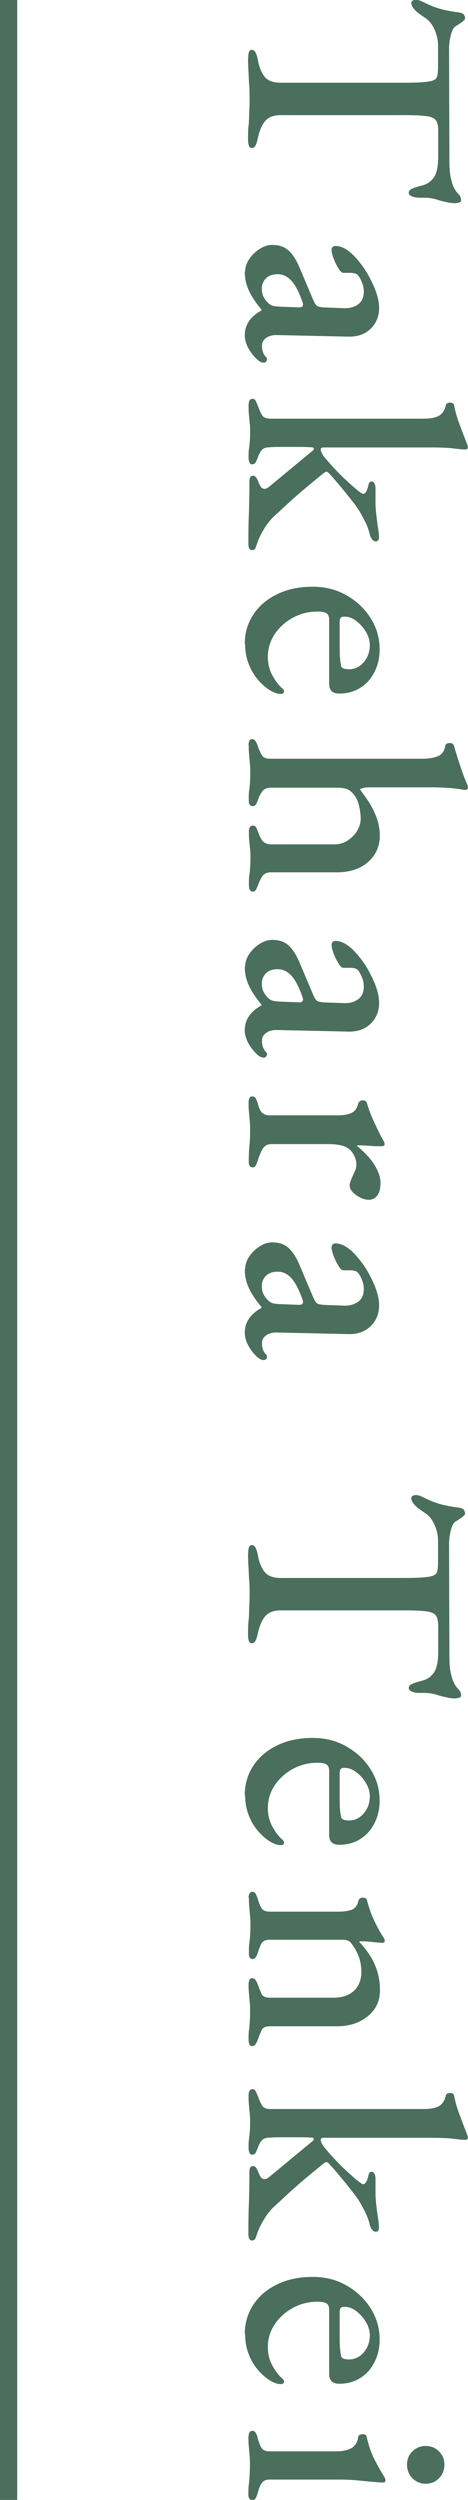
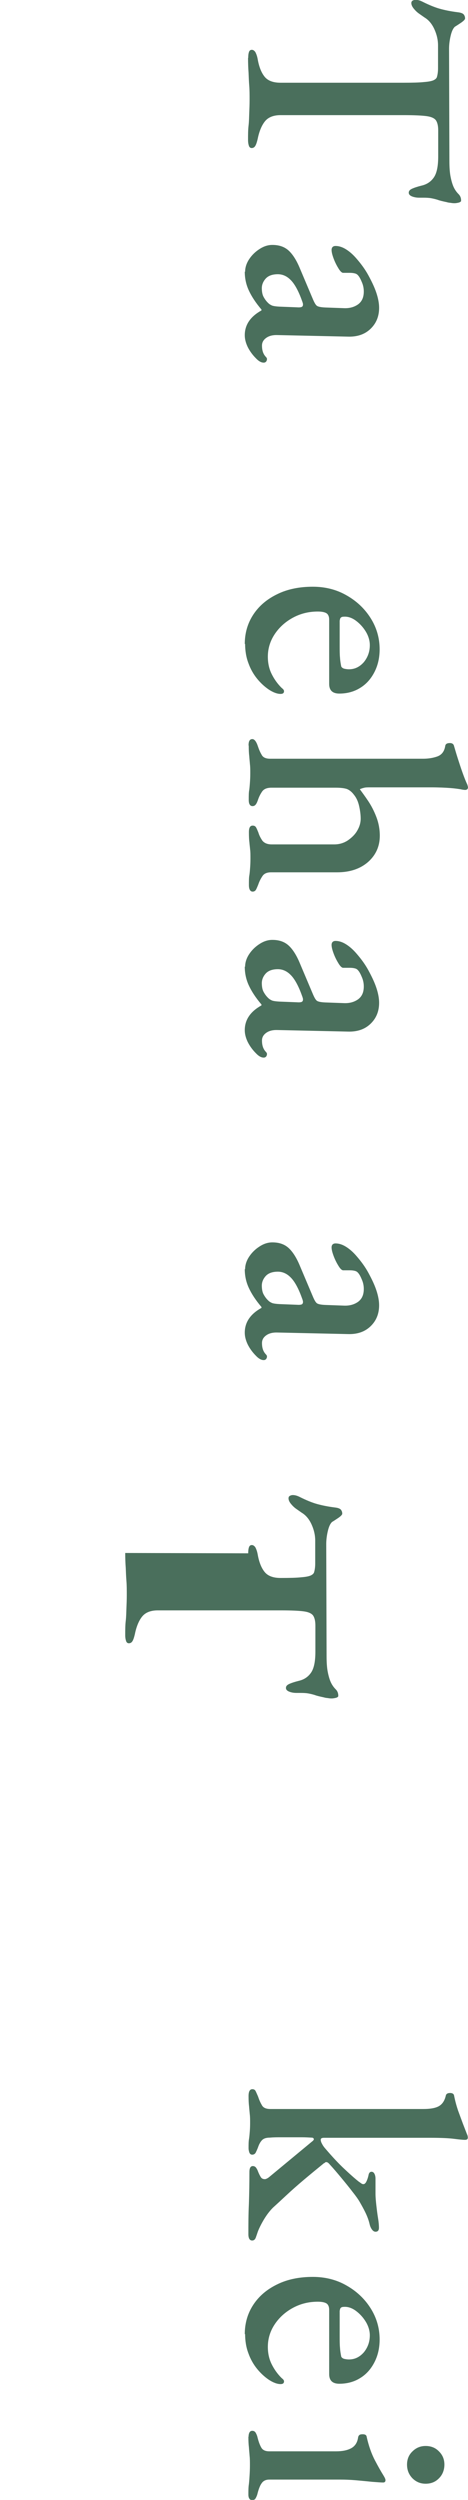
<svg xmlns="http://www.w3.org/2000/svg" id="_レイヤー_2" width="27.17" height="145.04" viewBox="0 0 27.17 145.04">
  <defs>
    <style>.cls-1{fill:#4a6f5c;}.cls-2{fill:none;stroke:#4a6f5c;stroke-miterlimit:10;}</style>
  </defs>
  <g id="_ドットパターン">
    <g>
      <path class="cls-1" d="m14.41,3.37c0-.13.01-.25.04-.34.03-.1.09-.14.17-.14s.15.05.21.14c.05.1.1.23.13.4.08.46.22.8.41,1.03.19.23.5.34.92.34h7.13c.53,0,.93-.01,1.2-.04.27-.02.46-.06.56-.11.1-.05.17-.11.19-.2.04-.14.06-.31.06-.49,0-.18,0-.39,0-.63v-.7c0-.31-.07-.62-.21-.93-.14-.31-.33-.54-.58-.69-.07-.05-.17-.12-.3-.21-.13-.09-.23-.19-.32-.3-.09-.11-.14-.22-.14-.32,0-.06.02-.11.07-.14.05-.03.11-.05.18-.05.13,0,.26.04.4.11.38.19.72.33,1.01.41.29.08.63.15,1.03.2.19.02.31.07.36.14.05.07.07.14.07.22,0,.06-.08.14-.22.24-.15.1-.27.18-.37.24-.11.1-.19.28-.25.54-.06.26-.09.51-.09.74l.02,6.5c0,.37.02.68.07.93.05.25.11.45.18.6.08.17.18.3.28.4.1.1.15.22.15.38,0,.05-.04.08-.12.11-.08.02-.17.04-.26.04-.05,0-.12,0-.22-.02-.1-.01-.17-.02-.23-.04-.23-.05-.41-.09-.54-.14-.13-.04-.26-.07-.37-.09-.11-.02-.26-.03-.44-.03h-.25c-.14,0-.28-.02-.41-.07-.13-.05-.2-.12-.2-.22s.06-.17.19-.23c.13-.06.31-.12.55-.18.31-.07.55-.23.72-.48.17-.25.25-.65.25-1.22v-1.51c0-.24-.04-.43-.12-.56-.08-.13-.26-.22-.54-.26-.28-.04-.74-.06-1.36-.06h-7.13c-.41,0-.71.12-.9.35s-.34.58-.43,1.03c-.04.17-.08.3-.13.39-.05.09-.12.14-.22.14-.07,0-.13-.04-.16-.13s-.05-.2-.05-.34c0-.3,0-.58.03-.83s.03-.5.04-.74c.01-.24.02-.49.02-.76,0-.29,0-.56-.02-.81s-.03-.51-.04-.77c-.02-.26-.03-.55-.03-.86Z" />
      <path class="cls-1" d="m14.23,15.77c0-.25.08-.5.24-.74.16-.24.37-.44.61-.59.25-.16.49-.23.73-.23.4,0,.71.11.95.33.24.22.46.57.65,1.03l.74,1.75c.1.24.18.38.26.43.08.05.24.08.48.09l1.1.04c.32.01.59-.07.81-.23.22-.17.32-.41.32-.74,0-.17-.03-.34-.1-.51-.07-.17-.14-.32-.23-.42-.05-.06-.11-.1-.2-.12-.08-.02-.17-.03-.27-.03-.06,0-.13,0-.21,0-.08,0-.14,0-.19,0-.07,0-.16-.08-.26-.24-.1-.16-.2-.35-.28-.56-.08-.21-.13-.39-.13-.53,0-.07.02-.13.06-.17.04-.04.1-.06.17-.06.19,0,.39.06.6.19.21.13.42.31.64.57.25.29.48.6.67.95s.35.68.46,1.01c.11.33.16.62.16.87,0,.5-.17.91-.51,1.23-.34.32-.78.46-1.32.44l-4.07-.09c-.26-.01-.48.04-.65.16-.17.12-.25.27-.25.45,0,.28.07.49.22.65.05.05.07.09.07.13,0,.06-.02.11-.05.15-.04.04-.08.06-.14.06-.14,0-.29-.08-.45-.25-.2-.2-.36-.42-.48-.66-.11-.23-.17-.46-.17-.68,0-.6.32-1.08.97-1.44v-.05c-.34-.4-.58-.77-.74-1.12-.16-.35-.23-.71-.23-1.08Zm.97.94c0,.2.03.38.1.51s.16.26.28.37c.06.06.13.1.22.14.09.03.23.05.42.06l1.03.04c.12.01.21,0,.26-.02.05-.02.08-.07.08-.14,0-.02,0-.06-.02-.11-.01-.05-.04-.11-.07-.2-.2-.54-.42-.92-.64-1.13-.22-.22-.47-.32-.73-.32-.32,0-.56.09-.71.26-.15.17-.22.36-.22.55Z" />
-       <path class="cls-1" d="m14.43,23.54c0-.26.07-.4.22-.4.1,0,.16.04.2.13.04.08.08.18.13.29.06.18.13.35.22.5.08.16.25.23.5.23h8.87c.4,0,.7-.05.9-.16.2-.11.34-.31.41-.61.02-.11.11-.16.25-.16.13,0,.21.05.23.14.06.31.14.6.23.87.1.27.19.52.28.76.09.23.17.44.24.62.04.08.05.15.05.2s-.02.08-.04.1c-.03.02-.08.03-.13.03-.11,0-.32-.02-.63-.06-.31-.04-.77-.06-1.37-.06h-6.19c-.12,0-.18.04-.18.11,0,.06.02.14.07.23.05.1.11.19.2.29.41.48.79.89,1.15,1.22.36.34.62.56.77.68.07.05.13.09.17.12.04.03.08.04.12.04.06,0,.12-.05.17-.15.05-.1.09-.22.12-.35.02-.14.08-.22.18-.22.07,0,.13.04.17.12.04.08.06.17.06.28v.88c0,.19.02.42.05.68.03.26.06.51.1.75.04.24.05.42.05.54,0,.16-.07.23-.2.23-.07,0-.14-.04-.2-.12-.06-.08-.11-.18-.14-.31-.05-.22-.13-.44-.24-.67-.11-.23-.23-.44-.35-.65-.07-.12-.2-.31-.4-.56-.19-.25-.41-.52-.65-.81-.24-.29-.47-.56-.7-.81-.06-.07-.12-.11-.18-.11-.02,0-.05,0-.07.03-.02.02-.05.03-.07.04-.38.31-.77.63-1.15.95s-.73.63-1.04.92c-.31.29-.56.52-.76.7-.2.2-.38.44-.54.71-.16.27-.27.5-.34.68-.04.12-.08.24-.12.35-.04.11-.11.17-.21.17-.14,0-.22-.12-.22-.36,0-.56,0-1.16.03-1.77.02-.62.03-1.23.03-1.85,0-.23.07-.34.2-.34.07,0,.14.03.19.1.05.07.09.15.12.24.05.12.1.22.15.3.05.08.13.12.23.12.04,0,.08-.01.13-.04.05-.02.1-.06.16-.11l2.45-2.03c.07-.05.11-.1.11-.14-.01-.06-.05-.09-.13-.09-.18-.01-.37-.02-.56-.02h-1.22c-.22,0-.43,0-.64.02-.22,0-.37.05-.47.16-.1.11-.17.25-.23.43-.04.1-.08.19-.12.27-.04.08-.11.13-.21.13-.08,0-.14-.05-.17-.14-.03-.1-.04-.17-.04-.23,0-.23,0-.41.03-.56.02-.14.03-.28.04-.4.01-.12.02-.29.02-.5,0-.2,0-.38-.02-.52-.01-.14-.03-.29-.04-.45-.02-.16-.03-.35-.03-.59Z" />
      <path class="cls-1" d="m14.21,37.37c0-.65.17-1.22.5-1.72.33-.5.79-.89,1.39-1.18.59-.29,1.28-.43,2.06-.43.71,0,1.36.16,1.94.49.59.33,1.06.77,1.41,1.32.35.55.53,1.16.53,1.82,0,.49-.1.93-.3,1.32-.2.39-.47.7-.83.92-.35.22-.76.33-1.21.33-.4,0-.59-.19-.59-.56v-3.73c0-.17-.05-.29-.14-.36-.1-.07-.27-.11-.52-.11-.53,0-1.01.12-1.45.36-.44.24-.79.56-1.05.95s-.4.83-.4,1.31c0,.36.07.69.21.98.14.29.33.57.58.82.05.04.08.07.11.1.02.03.04.06.04.1,0,.11-.07.16-.2.16-.19,0-.42-.08-.68-.25-.25-.17-.48-.38-.69-.64-.21-.26-.38-.56-.5-.9-.13-.34-.19-.72-.19-1.12Zm5.51-1.39v1.44c0,.31,0,.56.02.74.01.18.04.35.07.5.02.06.08.1.15.13.08.02.18.04.3.04.34,0,.62-.14.86-.41.23-.28.35-.61.35-.99,0-.26-.08-.53-.23-.78s-.35-.47-.58-.64c-.23-.17-.47-.25-.71-.23-.14,0-.22.07-.22.22Z" />
      <path class="cls-1" d="m14.43,43.24c0-.24.07-.36.22-.36.12,0,.23.14.32.41.06.18.13.35.22.5.08.16.25.23.5.23h8.87c.32,0,.61-.05.85-.14.25-.1.39-.3.44-.61.02-.11.11-.16.27-.16.12,0,.2.05.23.14.06.2.13.45.22.73s.18.56.28.84c.1.28.19.51.28.7.02.07.04.13.04.16,0,.05-.02.08-.04.11-.03.02-.07.04-.12.04-.06,0-.15-.01-.28-.04-.13-.02-.32-.05-.59-.07-.27-.02-.65-.04-1.14-.04h-3.49c-.17,0-.3,0-.39.03-.09.02-.17.05-.23.08.14.19.31.42.49.69.18.27.34.58.47.92s.2.7.2,1.09c0,.61-.23,1.12-.68,1.52-.46.4-1.06.6-1.8.6h-3.83c-.24,0-.41.07-.51.23-.1.15-.18.31-.24.49-.05.12-.09.22-.13.29s-.11.11-.19.11c-.14,0-.22-.13-.22-.38s0-.45.03-.59c.02-.14.03-.28.04-.41.01-.13.02-.31.02-.54s0-.4-.02-.53c-.01-.13-.03-.26-.04-.4-.02-.14-.03-.34-.03-.6s.07-.38.22-.38c.1,0,.16.04.2.11.04.07.08.17.13.29.05.17.13.32.23.47.11.14.29.22.54.22h3.64c.29,0,.55-.08.78-.23.23-.16.42-.34.55-.57.13-.22.2-.45.2-.69,0-.22-.03-.46-.09-.73-.06-.27-.16-.49-.31-.67-.12-.16-.25-.26-.39-.32-.14-.05-.36-.08-.67-.08h-3.76c-.24.01-.4.08-.5.22-.09.13-.17.28-.23.45-.04.12-.08.22-.13.29s-.11.11-.2.11c-.14,0-.22-.12-.22-.36s0-.44.03-.58c.02-.15.03-.29.04-.43.01-.14.02-.31.02-.53,0-.2,0-.38-.02-.53-.01-.15-.03-.31-.04-.47-.02-.16-.03-.36-.03-.6Z" />
      <path class="cls-1" d="m14.23,56.09c0-.25.08-.5.24-.74.16-.24.37-.44.61-.59.25-.16.49-.23.73-.23.4,0,.71.11.95.33.24.22.46.57.65,1.03l.74,1.75c.1.24.18.38.26.43.08.05.24.08.48.09l1.1.04c.32.01.59-.07.81-.23.22-.17.32-.41.32-.74,0-.17-.03-.34-.1-.51-.07-.17-.14-.32-.23-.42-.05-.06-.11-.1-.2-.12-.08-.02-.17-.03-.27-.03-.06,0-.13,0-.21,0-.08,0-.14,0-.19,0-.07,0-.16-.08-.26-.24-.1-.16-.2-.35-.28-.56-.08-.21-.13-.39-.13-.53,0-.07.02-.13.06-.17.04-.04.1-.06.17-.06.19,0,.39.06.6.19.21.13.42.31.64.57.25.29.48.6.67.95s.35.68.46,1.01c.11.33.16.62.16.87,0,.5-.17.91-.51,1.23-.34.32-.78.46-1.32.44l-4.07-.09c-.26-.01-.48.04-.65.16-.17.12-.25.27-.25.45,0,.28.07.49.22.65.05.05.07.09.07.13,0,.06-.02.11-.05.15-.04.04-.08.06-.14.06-.14,0-.29-.08-.45-.25-.2-.2-.36-.42-.48-.66-.11-.23-.17-.46-.17-.68,0-.6.32-1.08.97-1.44v-.05c-.34-.4-.58-.77-.74-1.12-.16-.35-.23-.71-.23-1.08Zm.97.94c0,.2.03.38.1.51s.16.26.28.37c.06.06.13.1.22.14.09.03.23.05.42.06l1.03.04c.12.01.21,0,.26-.02.05-.02.08-.07.08-.14,0-.02,0-.06-.02-.11-.01-.05-.04-.11-.07-.2-.2-.54-.42-.92-.64-1.13-.22-.22-.47-.32-.73-.32-.32,0-.56.09-.71.26-.15.17-.22.36-.22.55Z" />
-       <path class="cls-1" d="m14.43,63.97c0-.11.02-.2.05-.26s.09-.1.16-.1c.1,0,.16.04.21.12.04.08.08.18.12.3.06.25.14.43.25.53.11.1.25.15.43.15h3.96c.3,0,.56-.04.77-.13s.34-.26.41-.54c.01-.05.04-.09.09-.14.05-.04.11-.06.18-.06.13,0,.22.06.25.18.1.34.23.7.41,1.08s.33.7.46.94c.05.07.08.14.11.2s.04.1.04.13c0,.08-.05.13-.14.13-.05,0-.15,0-.31,0-.16,0-.33-.02-.52-.03-.19-.01-.38-.02-.56-.02-.05,0-.07.01-.07.04.24.19.46.41.67.64s.37.48.5.75c.13.26.19.52.19.76,0,.31-.06.55-.19.72s-.29.25-.5.25c-.13,0-.29-.04-.46-.12-.17-.08-.32-.18-.45-.31s-.19-.26-.19-.41c0-.08.02-.17.06-.27.04-.1.09-.2.13-.31.05-.1.09-.2.14-.3.04-.1.06-.2.06-.3,0-.3-.11-.58-.32-.83-.22-.25-.64-.38-1.26-.38h-3.38c-.19,0-.34.08-.45.23-.11.16-.21.39-.31.7-.04.13-.08.23-.12.31s-.11.11-.19.11c-.14,0-.22-.11-.22-.34,0-.36.02-.67.04-.93.03-.26.04-.54.04-.85,0-.2,0-.38-.02-.54-.01-.16-.03-.32-.04-.49-.02-.17-.03-.37-.03-.61Z" />
      <path class="cls-1" d="m14.23,73.64c0-.25.08-.5.24-.74.16-.24.37-.44.61-.59.25-.16.49-.23.73-.23.4,0,.71.11.95.33.24.22.46.57.65,1.03l.74,1.75c.1.24.18.38.26.43.08.05.24.08.48.09l1.1.04c.32.01.59-.07.81-.23.22-.17.32-.41.32-.74,0-.17-.03-.34-.1-.51-.07-.17-.14-.32-.23-.42-.05-.06-.11-.1-.2-.12-.08-.02-.17-.03-.27-.03-.06,0-.13,0-.21,0-.08,0-.14,0-.19,0-.07,0-.16-.08-.26-.24-.1-.16-.2-.35-.28-.56-.08-.21-.13-.39-.13-.53,0-.07.02-.13.06-.17.04-.04.1-.06.17-.06.19,0,.39.06.6.19.21.13.42.31.64.57.25.29.48.6.67.95s.35.68.46,1.01c.11.33.16.62.16.87,0,.5-.17.91-.51,1.23-.34.32-.78.46-1.32.44l-4.07-.09c-.26-.01-.48.04-.65.16-.17.12-.25.27-.25.45,0,.28.07.49.22.65.05.05.07.09.07.13,0,.06-.02.11-.05.15-.04.04-.08.06-.14.06-.14,0-.29-.08-.45-.25-.2-.2-.36-.42-.48-.66-.11-.23-.17-.46-.17-.68,0-.6.32-1.08.97-1.44v-.05c-.34-.4-.58-.77-.74-1.12-.16-.35-.23-.71-.23-1.08Zm.97.94c0,.2.03.38.1.51s.16.26.28.37c.06.06.13.1.22.14.09.03.23.05.42.06l1.03.04c.12.01.21,0,.26-.02.05-.02.08-.07.08-.14,0-.02,0-.06-.02-.11-.01-.05-.04-.11-.07-.2-.2-.54-.42-.92-.64-1.13-.22-.22-.47-.32-.73-.32-.32,0-.56.09-.71.26-.15.17-.22.36-.22.55Z" />
-       <path class="cls-1" d="m14.41,90.12c0-.13.01-.25.04-.34.03-.1.09-.14.17-.14s.15.05.21.14c.05.1.1.23.13.4.08.46.22.8.41,1.03.19.23.5.34.92.34h7.13c.53,0,.93-.01,1.2-.04.27-.02.46-.06.56-.11.1-.05.17-.11.19-.2.04-.14.06-.31.06-.49,0-.18,0-.39,0-.63v-.7c0-.31-.07-.62-.21-.93-.14-.31-.33-.54-.58-.69-.07-.05-.17-.12-.3-.21-.13-.09-.23-.19-.32-.3-.09-.11-.14-.22-.14-.32,0-.06.02-.11.07-.14.05-.03.11-.05.18-.05.13,0,.26.04.4.11.38.19.72.33,1.01.41.29.08.63.15,1.03.2.19.02.31.07.36.14.05.07.07.14.07.22,0,.06-.08.14-.22.24-.15.1-.27.18-.37.24-.11.1-.19.28-.25.54-.06.26-.09.51-.09.74l.02,6.5c0,.37.02.68.07.93.05.25.11.45.18.6.08.17.18.3.28.4.1.1.15.22.15.38,0,.05-.04.08-.12.11-.08.02-.17.04-.26.04-.05,0-.12,0-.22-.02-.1-.01-.17-.02-.23-.04-.23-.05-.41-.09-.54-.14-.13-.04-.26-.07-.37-.09-.11-.02-.26-.03-.44-.03h-.25c-.14,0-.28-.02-.41-.07-.13-.05-.2-.12-.2-.22s.06-.17.19-.23c.13-.06.31-.12.55-.18.31-.07.55-.23.72-.48.17-.25.25-.65.25-1.22v-1.51c0-.24-.04-.43-.12-.56-.08-.13-.26-.22-.54-.26-.28-.04-.74-.06-1.36-.06h-7.13c-.41,0-.71.12-.9.35s-.34.58-.43,1.03c-.04.17-.08.3-.13.39-.05.09-.12.14-.22.14-.07,0-.13-.04-.16-.13s-.05-.2-.05-.34c0-.3,0-.58.03-.83s.03-.5.04-.74c.01-.24.02-.49.02-.76,0-.29,0-.56-.02-.81s-.03-.51-.04-.77c-.02-.26-.03-.55-.03-.86Z" />
-       <path class="cls-1" d="m14.21,104.16c0-.65.17-1.22.5-1.72.33-.5.79-.89,1.39-1.18.59-.29,1.28-.43,2.06-.43.71,0,1.36.16,1.94.49.59.33,1.06.77,1.41,1.32.35.55.53,1.16.53,1.82,0,.49-.1.93-.3,1.32-.2.39-.47.7-.83.92-.35.22-.76.33-1.21.33-.4,0-.59-.19-.59-.56v-3.73c0-.17-.05-.29-.14-.36-.1-.07-.27-.11-.52-.11-.53,0-1.01.12-1.45.36-.44.24-.79.56-1.05.95s-.4.83-.4,1.31c0,.36.07.69.21.98.14.29.33.57.58.82.05.04.08.07.11.1.02.03.04.06.04.1,0,.11-.07.16-.2.16-.19,0-.42-.08-.68-.25-.25-.17-.48-.38-.69-.64-.21-.26-.38-.56-.5-.9-.13-.34-.19-.72-.19-1.12Zm5.51-1.39v1.44c0,.31,0,.56.02.74.01.18.04.35.07.5.02.06.08.1.15.13.08.02.18.04.3.04.34,0,.62-.14.86-.41.23-.28.35-.61.35-.99,0-.26-.08-.53-.23-.78s-.35-.47-.58-.64c-.23-.17-.47-.25-.71-.23-.14,0-.22.07-.22.22Z" />
-       <path class="cls-1" d="m14.43,110.12c0-.1.02-.18.05-.25s.09-.11.16-.11c.1,0,.16.04.21.12.04.08.08.18.12.3.05.18.11.35.2.5.08.16.25.23.49.23h3.96c.3,0,.56-.03.77-.1.21-.07.35-.24.42-.53.01-.05.04-.09.08-.13.04-.04.1-.05.17-.05.16,0,.24.05.25.16.11.42.24.8.4,1.14.16.34.33.66.52.95.02.04.05.07.07.12.02.04.04.08.04.12,0,.05-.02.08-.04.1-.03.02-.07.03-.12.03-.08,0-.25-.02-.49-.04-.24-.03-.44-.05-.61-.05-.05,0-.1,0-.14,0s-.08.01-.09.03c.4.42.7.85.9,1.3s.31.96.31,1.52c0,.6-.23,1.1-.7,1.49s-1.07.59-1.82.59h-3.89c-.24,0-.4.08-.47.24s-.14.33-.2.51c-.04.1-.08.19-.13.27-.05.08-.12.13-.22.13-.08,0-.14-.04-.16-.12-.02-.08-.04-.15-.04-.23,0-.24,0-.44.03-.6.02-.16.03-.32.04-.47.01-.15.02-.33.02-.55,0-.2,0-.38-.02-.54-.01-.16-.03-.31-.04-.48-.02-.16-.03-.36-.03-.6,0-.06.01-.13.04-.22.02-.08.08-.13.16-.13.1,0,.17.04.22.13.05.08.09.17.13.27.06.18.13.35.2.5.07.16.23.23.47.23h3.73c.5,0,.89-.14,1.17-.4.28-.27.42-.62.43-1.05,0-.37-.06-.7-.17-.98-.11-.28-.27-.54-.46-.78-.05-.05-.11-.08-.18-.11-.07-.02-.14-.04-.2-.04h-4.32c-.24,0-.4.08-.48.23-.08.16-.14.32-.19.49-.08.26-.19.4-.32.4-.07,0-.13-.03-.16-.09-.04-.06-.05-.14-.05-.25,0-.24,0-.44.03-.6.02-.16.03-.31.04-.45.01-.14.02-.32.02-.53,0-.2,0-.38-.02-.54-.01-.16-.03-.32-.04-.49-.02-.17-.03-.37-.03-.61Z" />
+       <path class="cls-1" d="m14.41,90.12c0-.13.01-.25.04-.34.03-.1.09-.14.17-.14s.15.05.21.14c.05.1.1.23.13.4.08.46.22.8.41,1.03.19.23.5.34.92.34c.53,0,.93-.01,1.2-.04.27-.02.46-.06.56-.11.1-.05.17-.11.19-.2.04-.14.06-.31.06-.49,0-.18,0-.39,0-.63v-.7c0-.31-.07-.62-.21-.93-.14-.31-.33-.54-.58-.69-.07-.05-.17-.12-.3-.21-.13-.09-.23-.19-.32-.3-.09-.11-.14-.22-.14-.32,0-.06.02-.11.07-.14.05-.03.11-.05.18-.05.13,0,.26.04.4.11.38.19.72.33,1.01.41.29.08.63.15,1.03.2.19.02.31.07.36.14.05.07.07.14.07.22,0,.06-.08.14-.22.24-.15.1-.27.18-.37.24-.11.1-.19.28-.25.54-.06.26-.09.51-.09.74l.02,6.5c0,.37.02.68.07.93.05.25.11.45.18.6.08.17.18.3.28.4.1.1.15.22.15.38,0,.05-.04.08-.12.11-.08.02-.17.04-.26.04-.05,0-.12,0-.22-.02-.1-.01-.17-.02-.23-.04-.23-.05-.41-.09-.54-.14-.13-.04-.26-.07-.37-.09-.11-.02-.26-.03-.44-.03h-.25c-.14,0-.28-.02-.41-.07-.13-.05-.2-.12-.2-.22s.06-.17.19-.23c.13-.06.31-.12.55-.18.31-.07.55-.23.72-.48.17-.25.25-.65.25-1.22v-1.51c0-.24-.04-.43-.12-.56-.08-.13-.26-.22-.54-.26-.28-.04-.74-.06-1.36-.06h-7.13c-.41,0-.71.12-.9.35s-.34.58-.43,1.03c-.04.17-.08.3-.13.39-.05.09-.12.14-.22.14-.07,0-.13-.04-.16-.13s-.05-.2-.05-.34c0-.3,0-.58.03-.83s.03-.5.04-.74c.01-.24.02-.49.02-.76,0-.29,0-.56-.02-.81s-.03-.51-.04-.77c-.02-.26-.03-.55-.03-.86Z" />
      <path class="cls-1" d="m14.43,121.61c0-.26.07-.4.22-.4.1,0,.16.04.2.13.04.08.08.18.13.29.06.18.13.35.22.5.08.16.25.23.5.23h8.87c.4,0,.7-.05.9-.16.2-.11.34-.31.41-.61.02-.11.11-.16.25-.16.13,0,.21.05.23.14.06.31.14.6.23.87.1.27.19.52.28.76.09.23.17.44.24.62.04.08.05.15.05.2s-.02.08-.04.1c-.03.02-.08.03-.13.03-.11,0-.32-.02-.63-.06-.31-.04-.77-.06-1.37-.06h-6.19c-.12,0-.18.04-.18.11,0,.06.02.14.07.23.05.1.11.19.2.29.41.48.79.89,1.15,1.22.36.34.62.56.77.68.07.05.13.09.17.12.04.03.08.04.12.04.06,0,.12-.05.17-.15.05-.1.09-.22.12-.35.02-.14.08-.22.18-.22.07,0,.13.04.17.12.04.08.06.17.06.28v.88c0,.19.02.42.05.68.03.26.06.51.1.75.04.24.05.42.05.54,0,.16-.07.23-.2.23-.07,0-.14-.04-.2-.12-.06-.08-.11-.18-.14-.31-.05-.22-.13-.44-.24-.67-.11-.23-.23-.44-.35-.65-.07-.12-.2-.31-.4-.56-.19-.25-.41-.52-.65-.81-.24-.29-.47-.56-.7-.81-.06-.07-.12-.11-.18-.11-.02,0-.05,0-.07.03-.02.02-.05.03-.07.04-.38.31-.77.63-1.15.95s-.73.63-1.04.92c-.31.29-.56.52-.76.7-.2.2-.38.44-.54.71-.16.27-.27.5-.34.68-.04.12-.08.24-.12.35-.04.11-.11.17-.21.17-.14,0-.22-.12-.22-.36,0-.56,0-1.16.03-1.77.02-.62.03-1.23.03-1.85,0-.23.07-.34.2-.34.07,0,.14.03.19.1.05.07.09.15.12.24.05.12.1.22.15.3.05.08.13.12.23.12.04,0,.08-.01.13-.04.05-.02.1-.06.16-.11l2.45-2.03c.07-.05.11-.1.11-.14-.01-.06-.05-.09-.13-.09-.18-.01-.37-.02-.56-.02h-1.22c-.22,0-.43,0-.64.02-.22,0-.37.05-.47.16-.1.11-.17.25-.23.43-.04.1-.08.19-.12.27-.04.08-.11.13-.21.13-.08,0-.14-.05-.17-.14-.03-.1-.04-.17-.04-.23,0-.23,0-.41.03-.56.02-.14.03-.28.04-.4.01-.12.02-.29.02-.5,0-.2,0-.38-.02-.52-.01-.14-.03-.29-.04-.45-.02-.16-.03-.35-.03-.59Z" />
      <path class="cls-1" d="m14.21,135.43c0-.65.17-1.22.5-1.72.33-.5.79-.89,1.39-1.18.59-.29,1.28-.43,2.06-.43.71,0,1.36.16,1.94.49.59.33,1.06.77,1.41,1.32.35.55.53,1.16.53,1.82,0,.49-.1.93-.3,1.32-.2.39-.47.7-.83.92-.35.22-.76.33-1.21.33-.4,0-.59-.19-.59-.56v-3.73c0-.17-.05-.29-.14-.36-.1-.07-.27-.11-.52-.11-.53,0-1.01.12-1.45.36-.44.24-.79.56-1.05.95s-.4.83-.4,1.31c0,.36.07.69.21.98.14.29.33.57.58.82.05.04.08.07.11.1.02.03.04.06.04.1,0,.11-.07.16-.2.16-.19,0-.42-.08-.68-.25-.25-.17-.48-.38-.69-.64-.21-.26-.38-.56-.5-.9-.13-.34-.19-.72-.19-1.12Zm5.51-1.39v1.44c0,.31,0,.56.02.74.01.18.04.35.07.5.02.06.08.1.15.13.08.02.18.04.3.04.34,0,.62-.14.86-.41.23-.28.35-.61.35-.99,0-.26-.08-.53-.23-.78s-.35-.47-.58-.64c-.23-.17-.47-.25-.71-.23-.14,0-.22.07-.22.22Z" />
      <path class="cls-1" d="m14.43,141.37c0-.1.02-.18.05-.24s.09-.1.16-.1c.1,0,.16.04.21.12.04.08.08.16.1.26.07.28.15.48.23.61.08.13.23.2.45.2h3.89c.36,0,.65-.06.87-.18.22-.12.36-.33.4-.63.01-.06.04-.11.08-.14.04-.03.1-.04.19-.04.14,0,.22.05.23.16.12.53.28.98.48,1.36.2.38.36.66.48.85.08.13.13.23.13.29,0,.1-.05.14-.14.14-.13,0-.34-.02-.63-.04-.29-.03-.6-.06-.94-.09-.34-.03-.65-.04-.94-.04h-4.1c-.19,0-.34.07-.43.2-.1.13-.18.34-.25.61-.02.1-.06.18-.1.26-.04.08-.11.12-.21.12-.14,0-.22-.11-.22-.32,0-.23,0-.43.03-.61.02-.18.03-.35.04-.51.01-.16.02-.35.02-.57,0-.2,0-.39-.02-.56-.01-.17-.03-.33-.04-.5-.02-.16-.03-.36-.03-.6Zm9.2,1.62c0-.3.1-.56.31-.76.21-.21.46-.32.77-.32s.57.1.78.32c.21.21.31.46.31.76s-.1.58-.31.79c-.21.22-.47.32-.78.32s-.56-.11-.77-.32c-.21-.22-.31-.48-.31-.79Z" />
    </g>
-     <line class="cls-2" x1=".5" x2=".5" y2="145.04" />
  </g>
</svg>